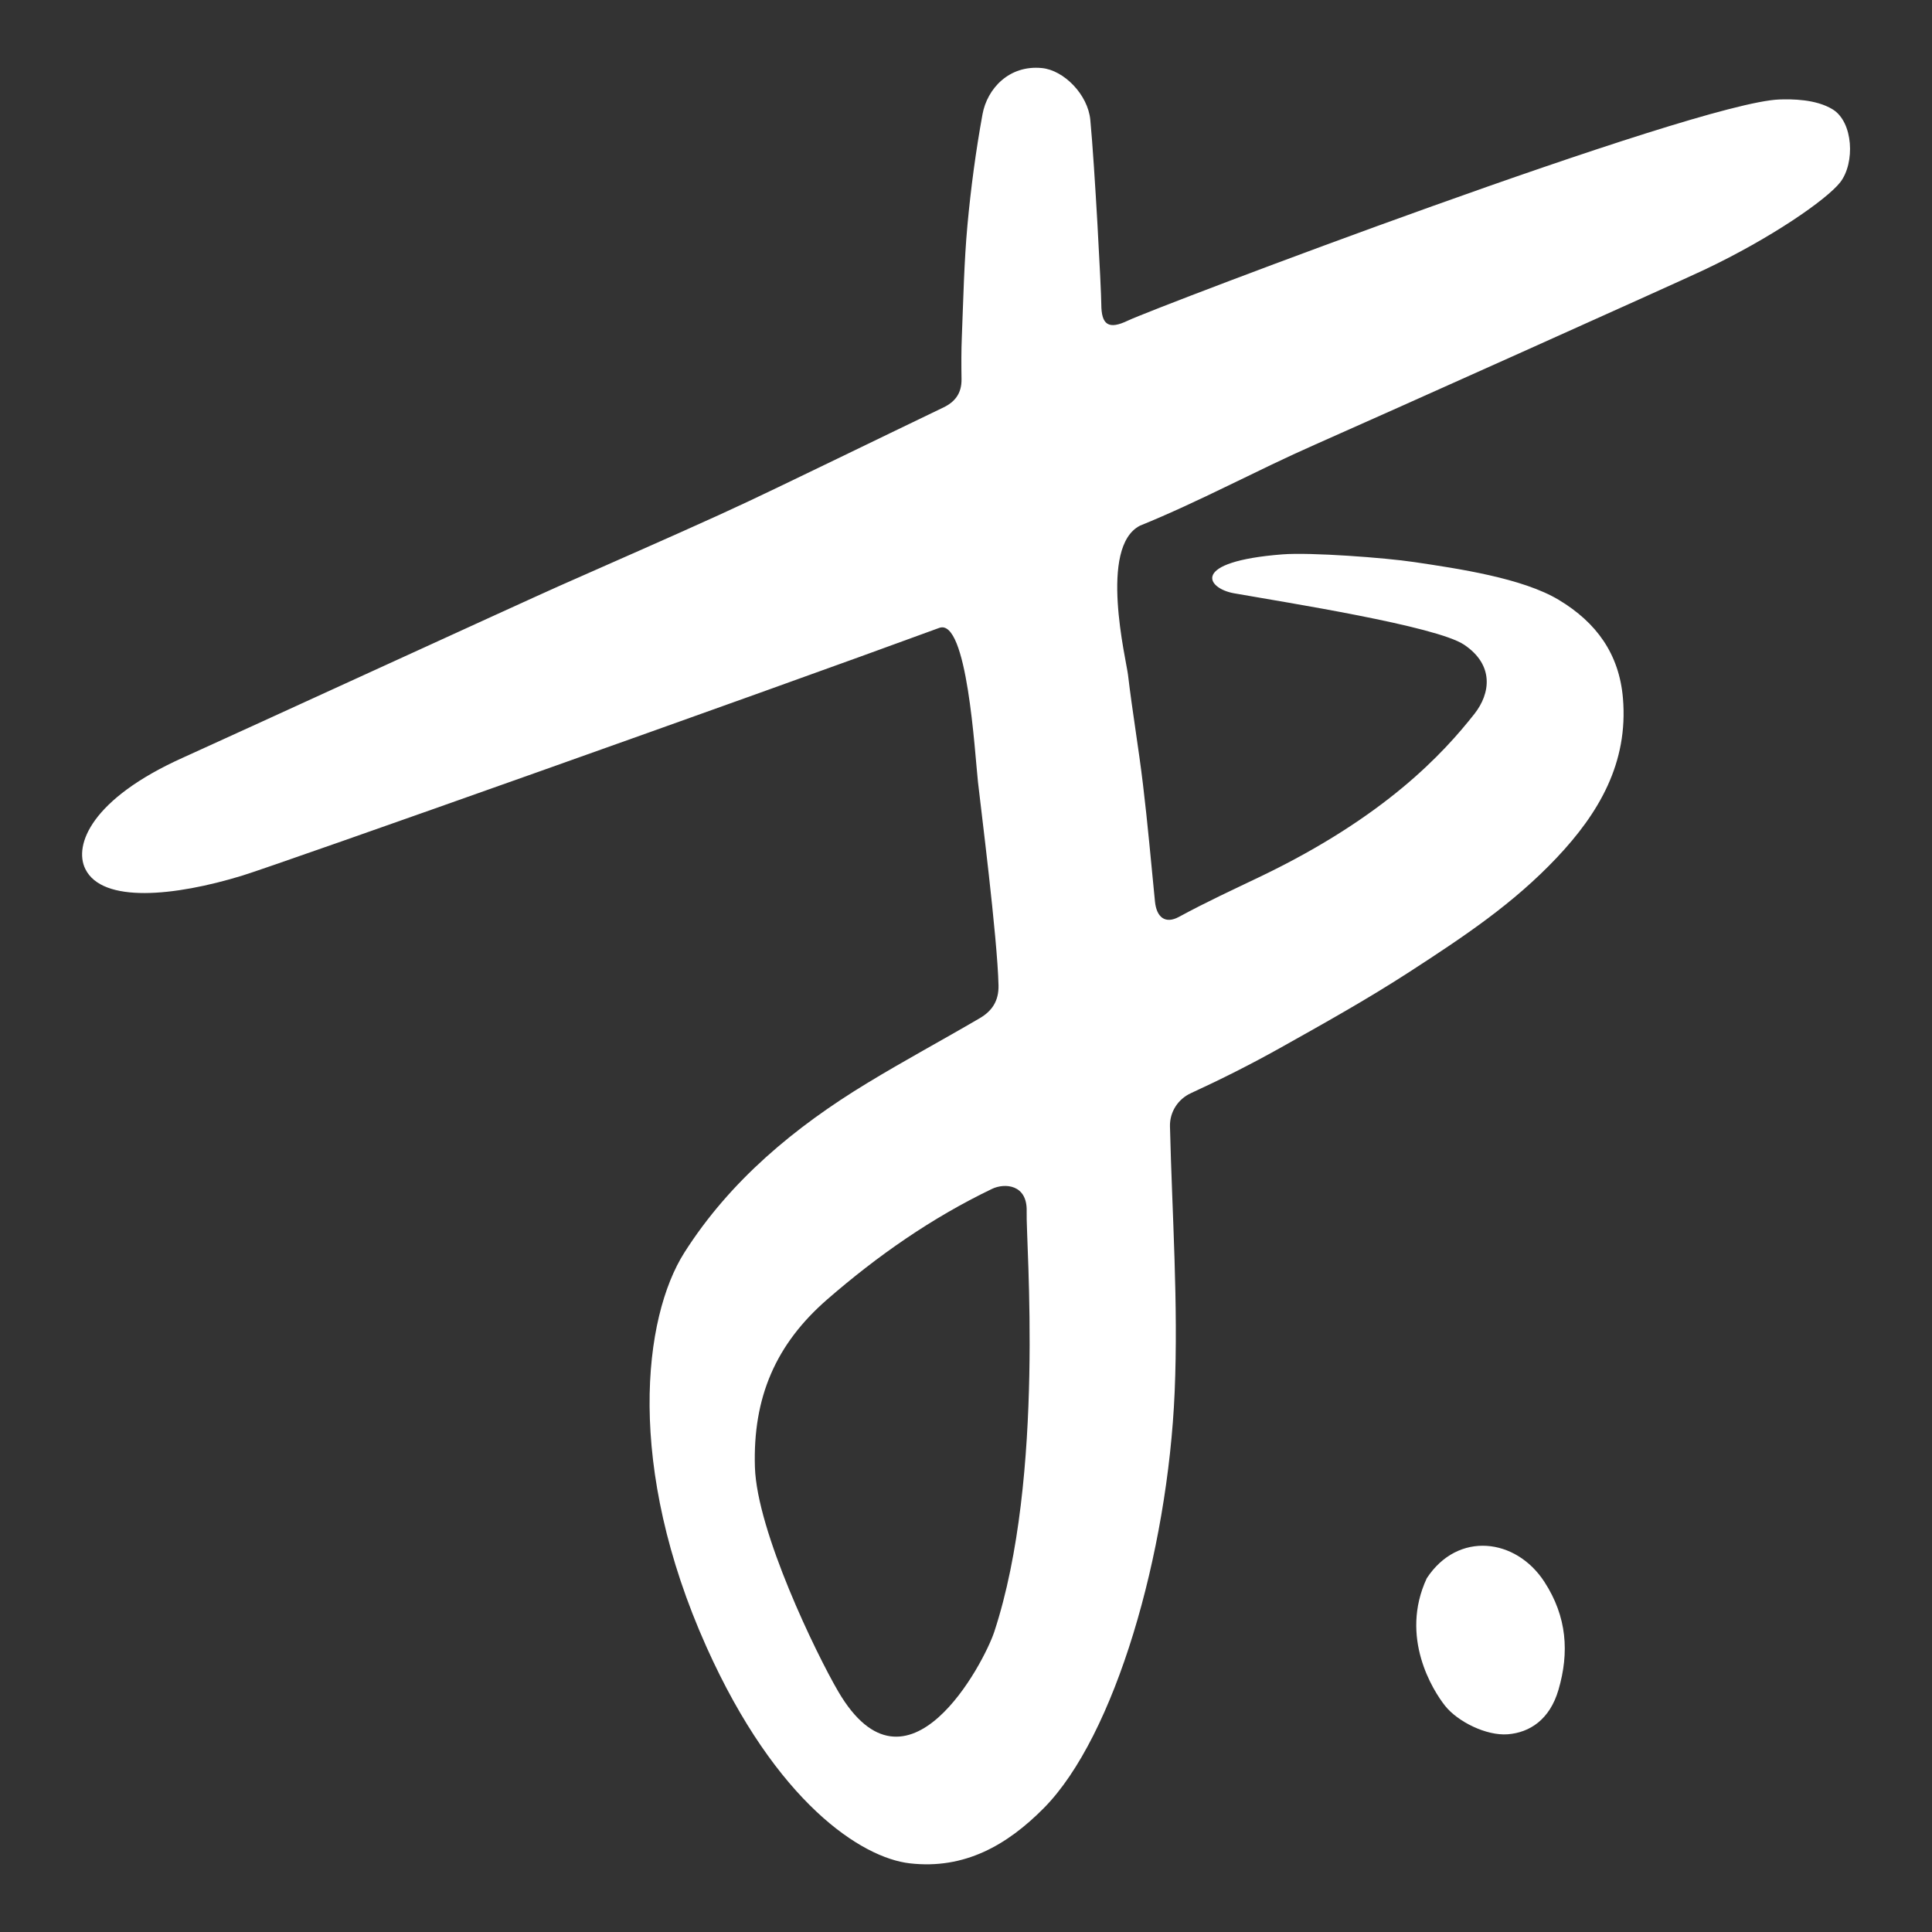
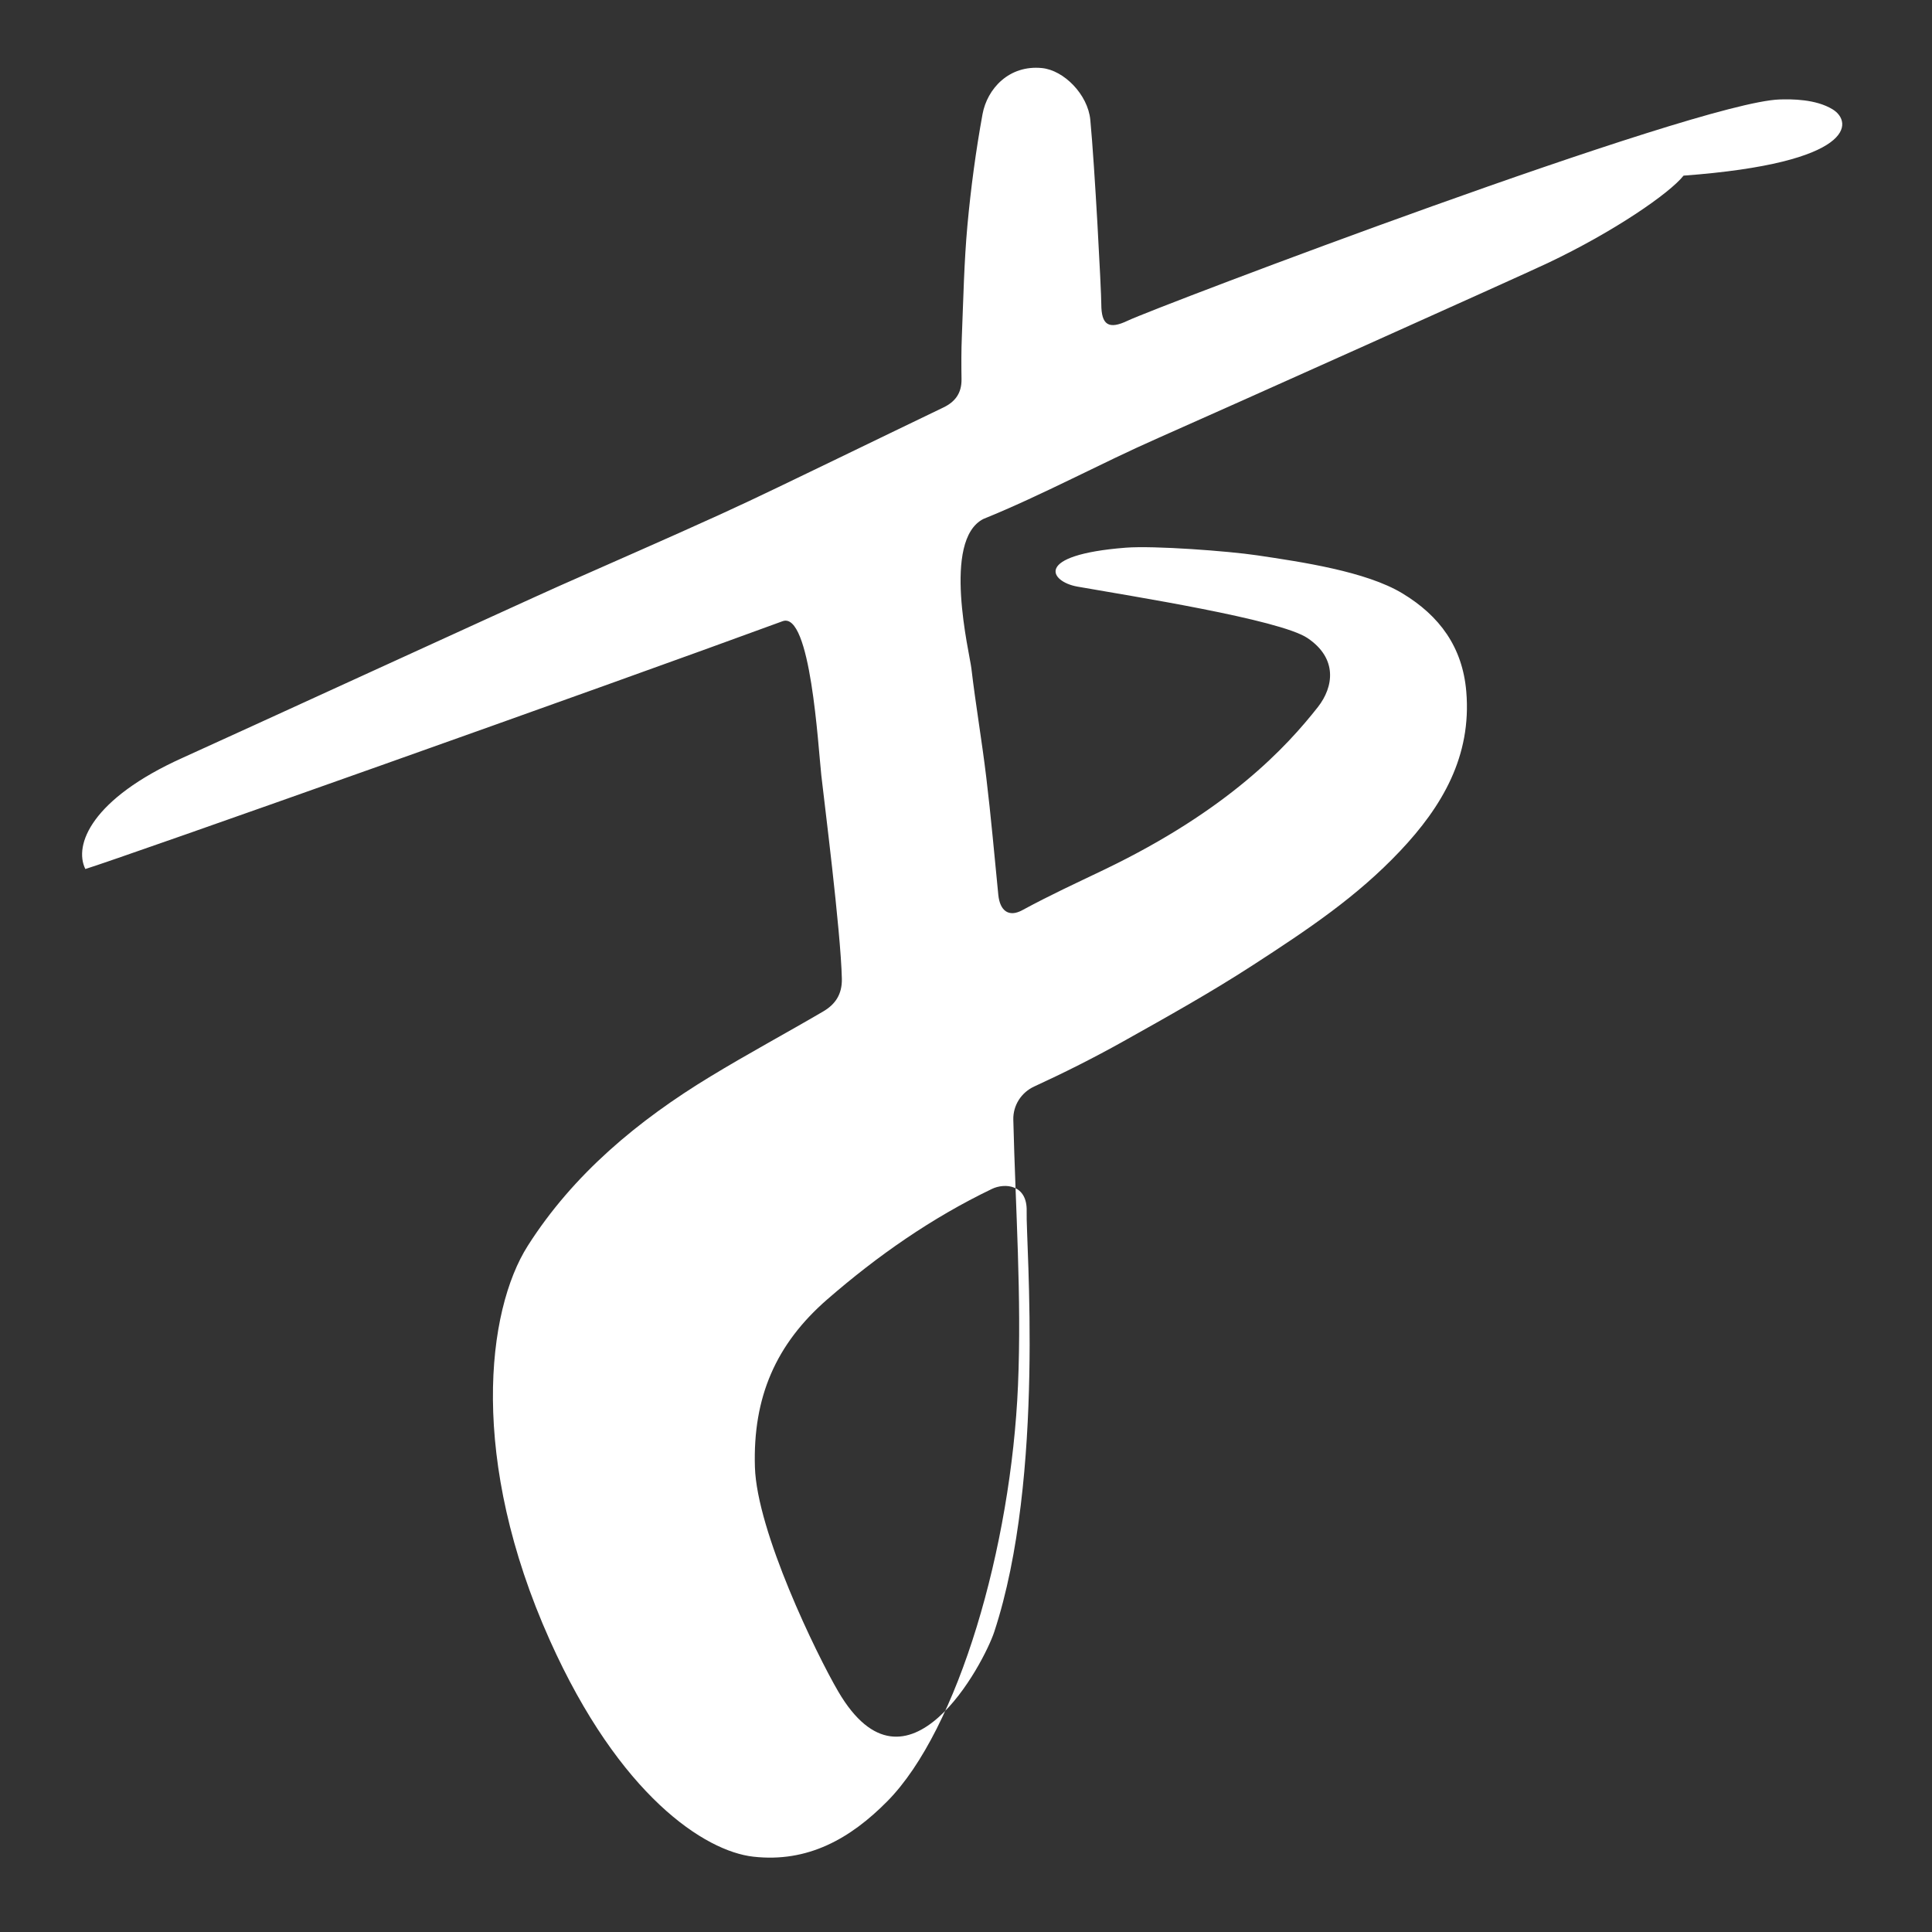
<svg xmlns="http://www.w3.org/2000/svg" version="1.1" id="Layer_1" x="0px" y="0px" viewBox="0 0 350 350" style="enable-background:new 0 0 350 350;" xml:space="preserve">
  <rect x="0" y="0" width="350" height="350" fill="#333333" stroke="none" />
  <style type="text/css">
	.st0{fill:#FFFFFF;}
</style>
  <g>
-     <path class="st0" d="M332,19.81c-3.05-1.87-7.43-1.86-9.62-1.79c-15.27,0.5-113.2,37.73-118.05,40.06   c-3.48,1.67-4.81,0.82-4.82-2.98c-0.01-2.6-1.18-24.87-1.99-33.39c-0.44-4.59-4.79-8.99-8.76-9.38c-5.97-0.59-9.92,3.74-10.77,8.37   c-1.21,6.65-2.11,13.37-2.73,20.1c-0.61,6.68-0.74,13.41-1.01,20.12c-0.11,2.59-0.1,5.19-0.06,7.79c0.03,2.48-1.12,4.08-3.31,5.12   c-6.43,3.08-12.84,6.21-19.26,9.3c-7.09,3.4-14.14,6.88-21.29,10.13c-9.64,4.39-19.35,8.6-29.03,12.9   c-6.16,2.73-61.49,28.1-68.23,31.13c-16.48,7.42-19.76,15.78-17.61,20.14c3.09,6.27,16.2,4.93,28.38,1.21   c6.61-2.02,94.31-33.13,126.31-44.89c5.08-1.87,6.44,22.64,7.02,27.93c0.43,3.94,3.53,28.21,3.72,36.84   c0.06,2.83-1.2,4.65-3.39,5.93c-6.78,3.97-13.7,7.69-20.41,11.77c-13.11,7.96-24.83,17.68-33.1,30.68   c-7.49,11.78-10.67,38.75,3.99,71.45c12.67,28.27,28.16,38.22,36.83,39.21c9.93,1.14,17.66-3.3,24.31-10.03   c12.84-12.98,22.44-46.12,23.68-75.37c0.68-16.02-0.46-32.07-0.85-48.11c-0.06-2.59,1.44-4.93,3.79-6.01   c5.46-2.51,10.85-5.22,16.09-8.15c7.91-4.43,15.83-8.85,23.44-13.78c10.15-6.58,18.91-12.44,26.74-20.72   c7.64-8.08,12.99-17.18,12-28.9c-0.68-8.03-4.81-13.71-11.6-17.8c-6.58-3.97-18.27-5.68-26.25-6.87   c-5.23-0.78-18.71-1.79-23.84-1.39c-16.88,1.32-13.73,6.17-8.77,7.05c9.49,1.68,36.64,5.93,41.69,9.32   c5.48,3.68,4.77,8.83,1.88,12.51c-5.7,7.24-16.23,18.64-38.62,29.41c-5.55,2.67-9.54,4.47-14.96,7.4c-2.4,1.29-4.02,0.12-4.31-2.81   c-0.7-7.06-1.32-14.14-2.17-21.19c-0.79-6.63-1.93-13.22-2.71-19.85c-0.33-2.78-5.37-23.19,2.17-27.04   c10.83-4.39,21.1-10.01,31.77-14.71c11.45-5.05,65.08-29.1,70.43-31.63c12.1-5.73,22.15-12.69,24.65-15.86   C336.09,29.52,335.75,22.11,332,19.81z M180.11,295.65c-1.83,5.54-15.74,32.15-28.25,10.79c-4-6.84-14.74-29-15.1-40.66   c-0.39-12.66,3.79-22.28,13.1-30.38c9.14-7.94,18.94-14.78,29.85-20.02c2.27-1.09,6.43-0.86,6.28,4.09   C185.82,225.07,189.4,267.48,180.11,295.65z" />
-     <path class="st0" d="M273.16,314.18c-3.92,0.31-9.1-2.31-11.35-5.13c-2.23-2.8-8.31-12.46-3.34-23.13   c5.64-8.6,16.18-7.28,21.32,0.66c4.09,6.31,4.52,12.79,2.54,19.55C280.75,311.55,277.09,313.87,273.16,314.18z" />
+     <path class="st0" d="M332,19.81c-3.05-1.87-7.43-1.86-9.62-1.79c-15.27,0.5-113.2,37.73-118.05,40.06   c-3.48,1.67-4.81,0.82-4.82-2.98c-0.01-2.6-1.18-24.87-1.99-33.39c-0.44-4.59-4.79-8.99-8.76-9.38c-5.97-0.59-9.92,3.74-10.77,8.37   c-1.21,6.65-2.11,13.37-2.73,20.1c-0.61,6.68-0.74,13.41-1.01,20.12c-0.11,2.59-0.1,5.19-0.06,7.79c0.03,2.48-1.12,4.08-3.31,5.12   c-6.43,3.08-12.84,6.21-19.26,9.3c-7.09,3.4-14.14,6.88-21.29,10.13c-9.64,4.39-19.35,8.6-29.03,12.9   c-6.16,2.73-61.49,28.1-68.23,31.13c-16.48,7.42-19.76,15.78-17.61,20.14c6.61-2.02,94.31-33.13,126.31-44.89c5.08-1.87,6.44,22.64,7.02,27.93c0.43,3.94,3.53,28.21,3.72,36.84   c0.06,2.83-1.2,4.65-3.39,5.93c-6.78,3.97-13.7,7.69-20.41,11.77c-13.11,7.96-24.83,17.68-33.1,30.68   c-7.49,11.78-10.67,38.75,3.99,71.45c12.67,28.27,28.16,38.22,36.83,39.21c9.93,1.14,17.66-3.3,24.31-10.03   c12.84-12.98,22.44-46.12,23.68-75.37c0.68-16.02-0.46-32.07-0.85-48.11c-0.06-2.59,1.44-4.93,3.79-6.01   c5.46-2.51,10.85-5.22,16.09-8.15c7.91-4.43,15.83-8.85,23.44-13.78c10.15-6.58,18.91-12.44,26.74-20.72   c7.64-8.08,12.99-17.18,12-28.9c-0.68-8.03-4.81-13.71-11.6-17.8c-6.58-3.97-18.27-5.68-26.25-6.87   c-5.23-0.78-18.71-1.79-23.84-1.39c-16.88,1.32-13.73,6.17-8.77,7.05c9.49,1.68,36.64,5.93,41.69,9.32   c5.48,3.68,4.77,8.83,1.88,12.51c-5.7,7.24-16.23,18.64-38.62,29.41c-5.55,2.67-9.54,4.47-14.96,7.4c-2.4,1.29-4.02,0.12-4.31-2.81   c-0.7-7.06-1.32-14.14-2.17-21.19c-0.79-6.63-1.93-13.22-2.71-19.85c-0.33-2.78-5.37-23.19,2.17-27.04   c10.83-4.39,21.1-10.01,31.77-14.71c11.45-5.05,65.08-29.1,70.43-31.63c12.1-5.73,22.15-12.69,24.65-15.86   C336.09,29.52,335.75,22.11,332,19.81z M180.11,295.65c-1.83,5.54-15.74,32.15-28.25,10.79c-4-6.84-14.74-29-15.1-40.66   c-0.39-12.66,3.79-22.28,13.1-30.38c9.14-7.94,18.94-14.78,29.85-20.02c2.27-1.09,6.43-0.86,6.28,4.09   C185.82,225.07,189.4,267.48,180.11,295.65z" />
  </g>
</svg>